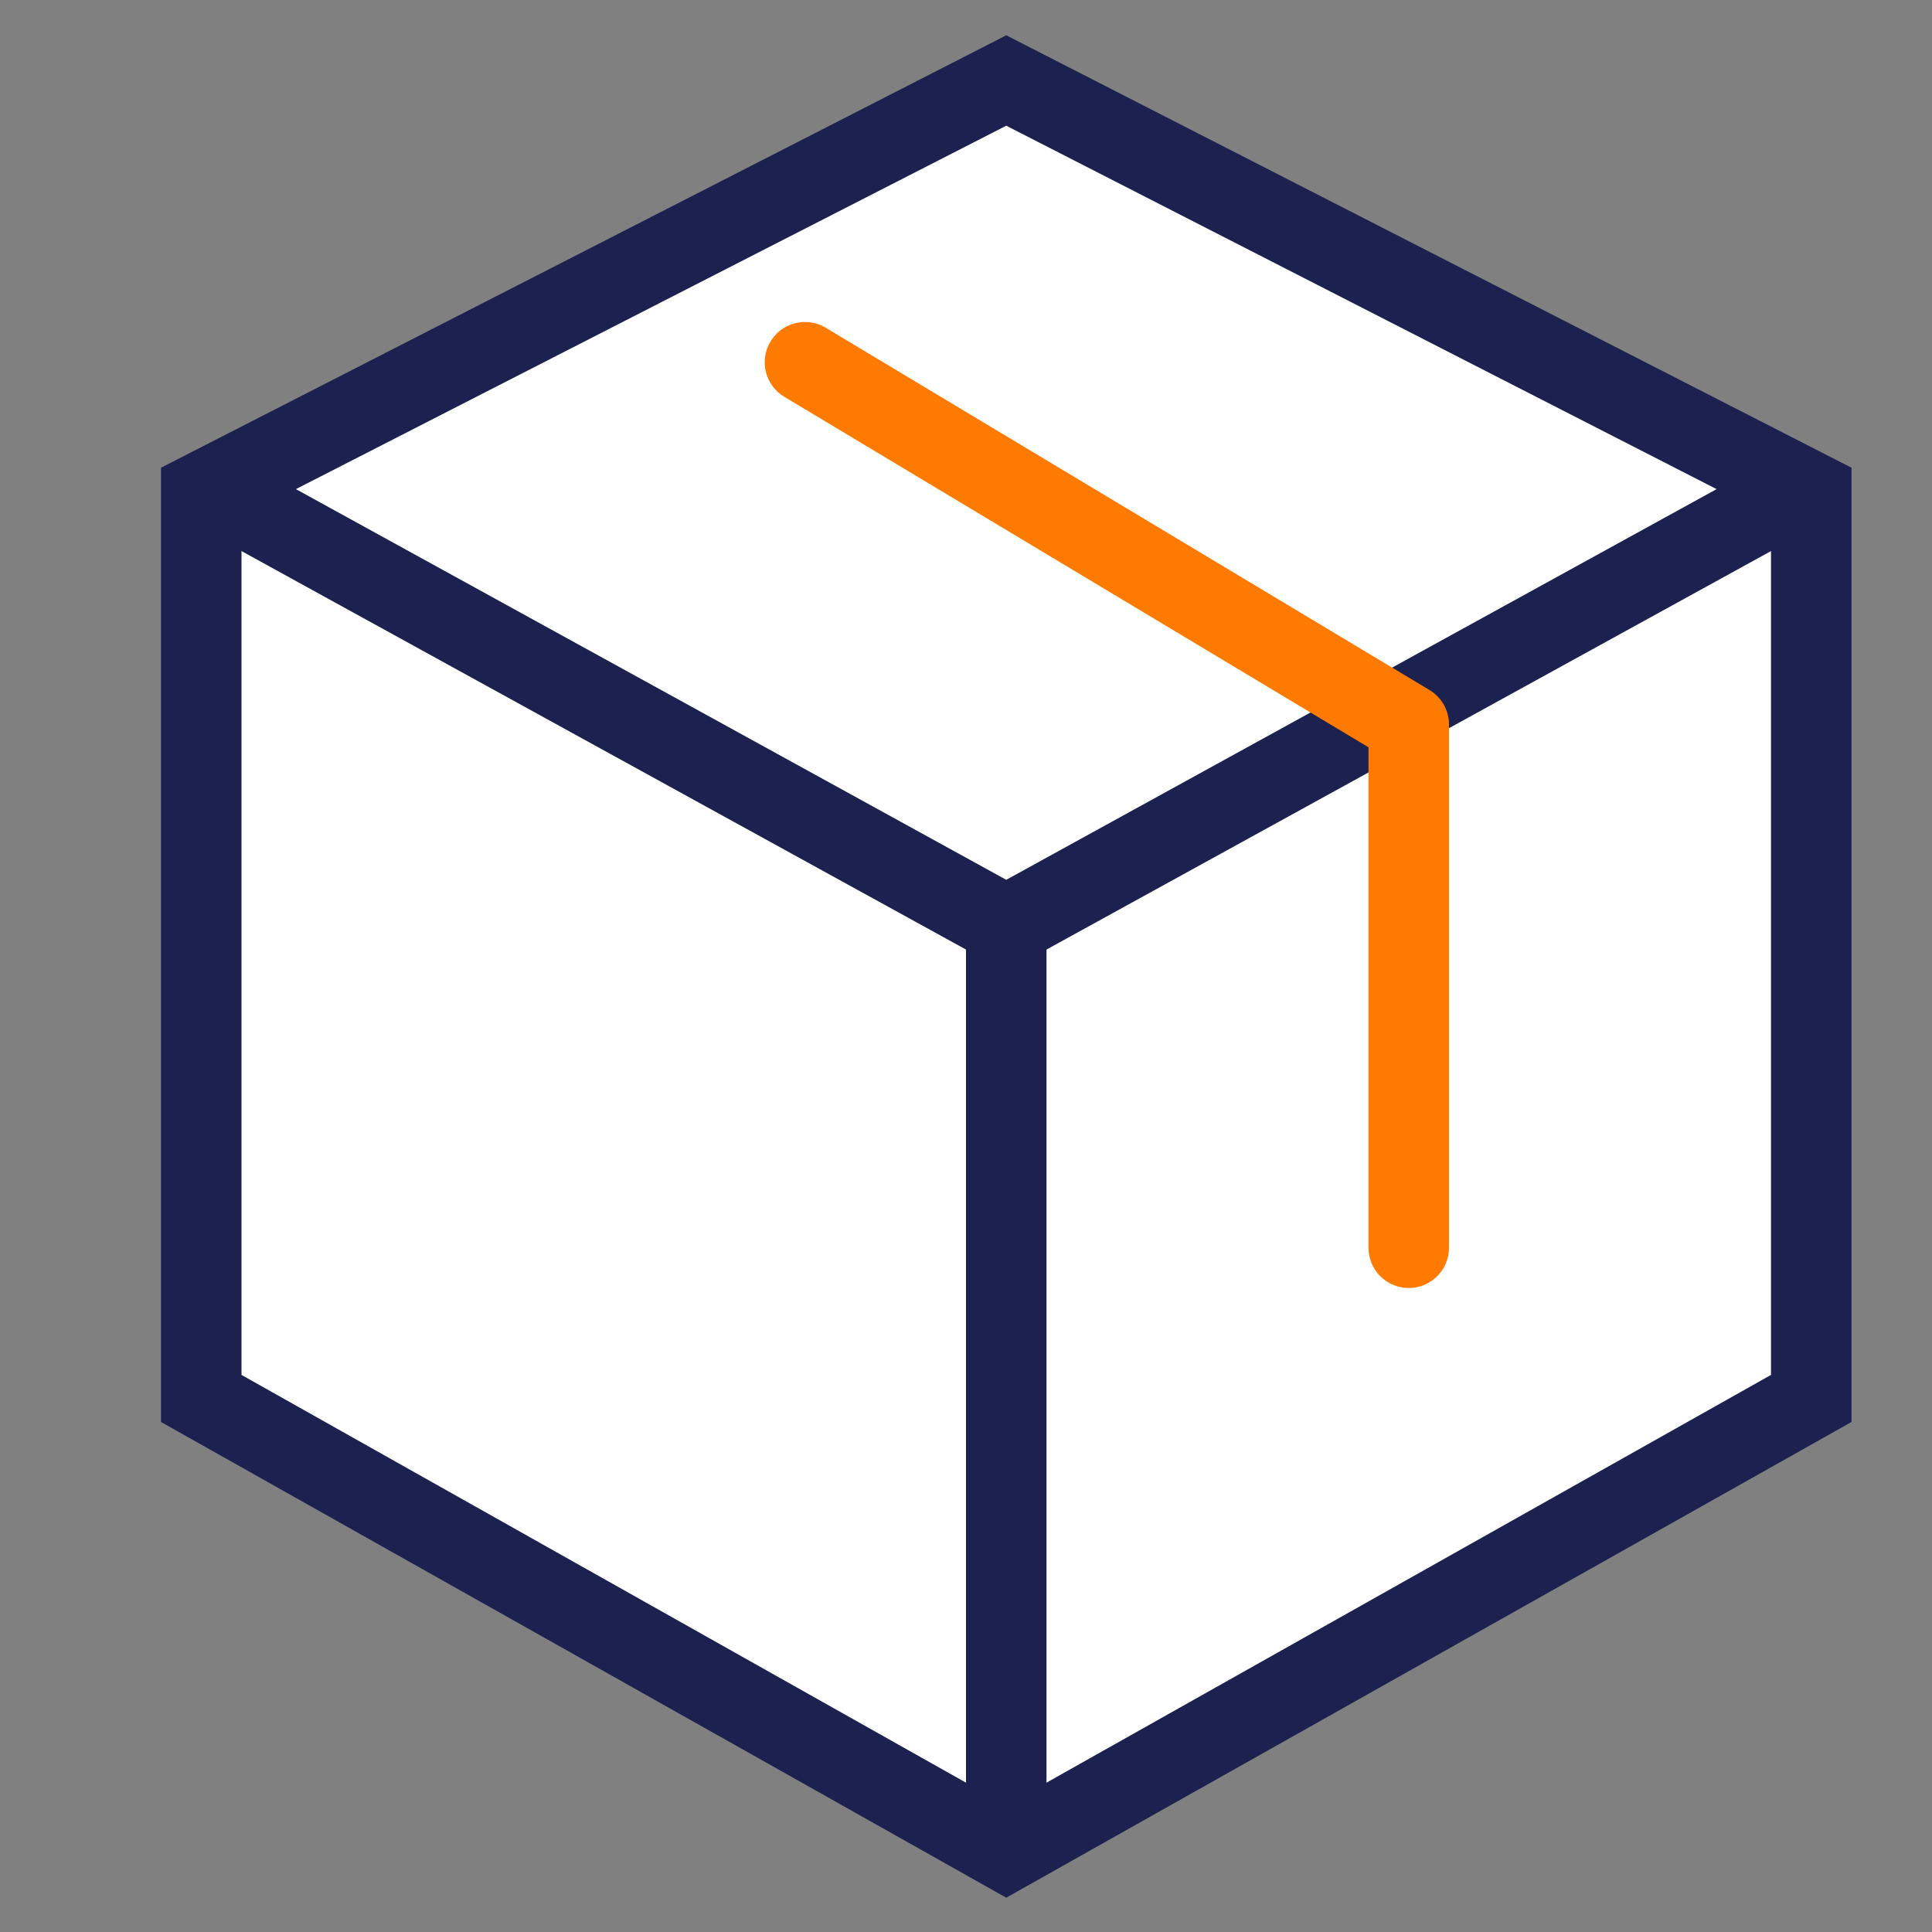
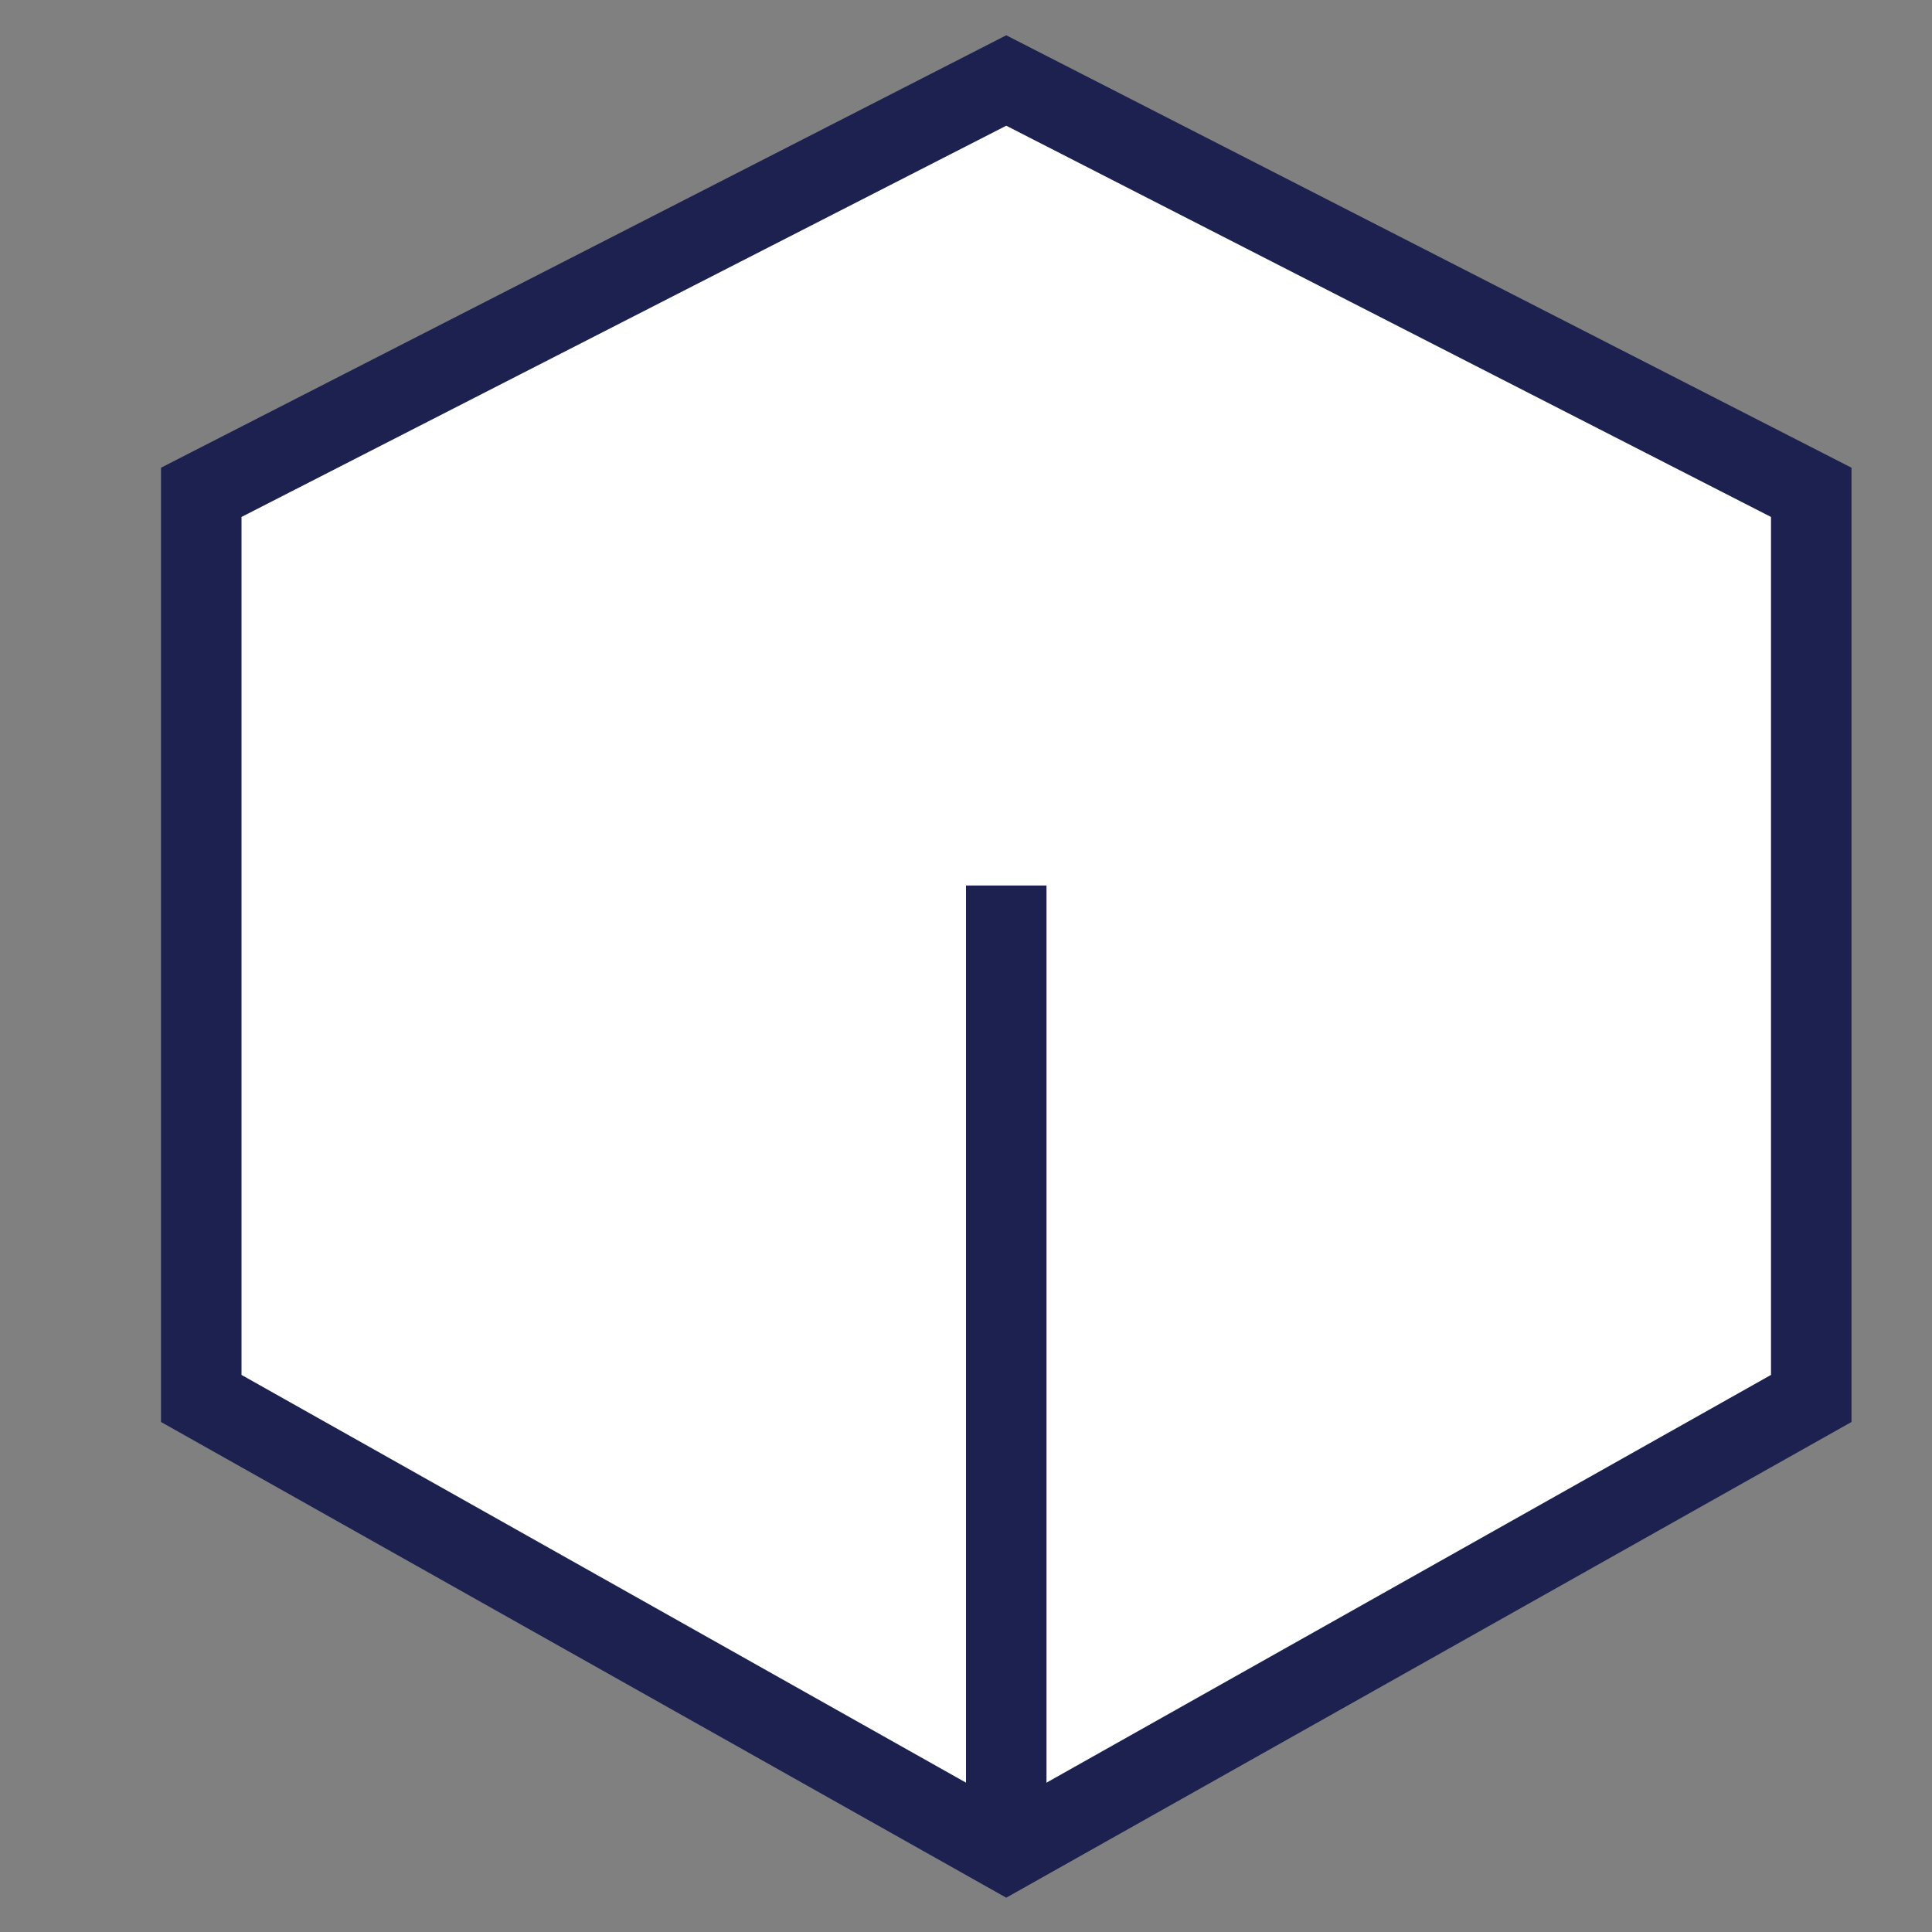
<svg xmlns="http://www.w3.org/2000/svg" width="24" height="24" viewBox="0 0 24 24" fill="none">
  <rect x="0" y="0" width="24" height="24" fill="#808080" stroke="none" />
  <path d="M2.5 6.116L12.5 1L22.5 6.116V17.372L12.5 23L2.5 17.372V6.116Z" fill="white" stroke="#1C2150" />
-   <path d="M2.5 6L12.5 11.5L22.5 6" stroke="#1C2150" />
  <path d="M12.5 22.5V11" stroke="#1C2150" />
-   <path d="M10.257 4.071C10.021 3.929 9.713 4.006 9.571 4.243C9.429 4.48 9.506 4.787 9.743 4.929L10.257 4.071ZM17.5 9H18C18 8.824 17.908 8.662 17.757 8.571L17.5 9ZM17 15.5C17 15.776 17.224 16 17.5 16C17.776 16 18 15.776 18 15.5H17ZM9.743 4.929L17.243 9.429L17.757 8.571L10.257 4.071L9.743 4.929ZM17 9V15.5H18V9H17Z" fill="#FF7A00" />
</svg>